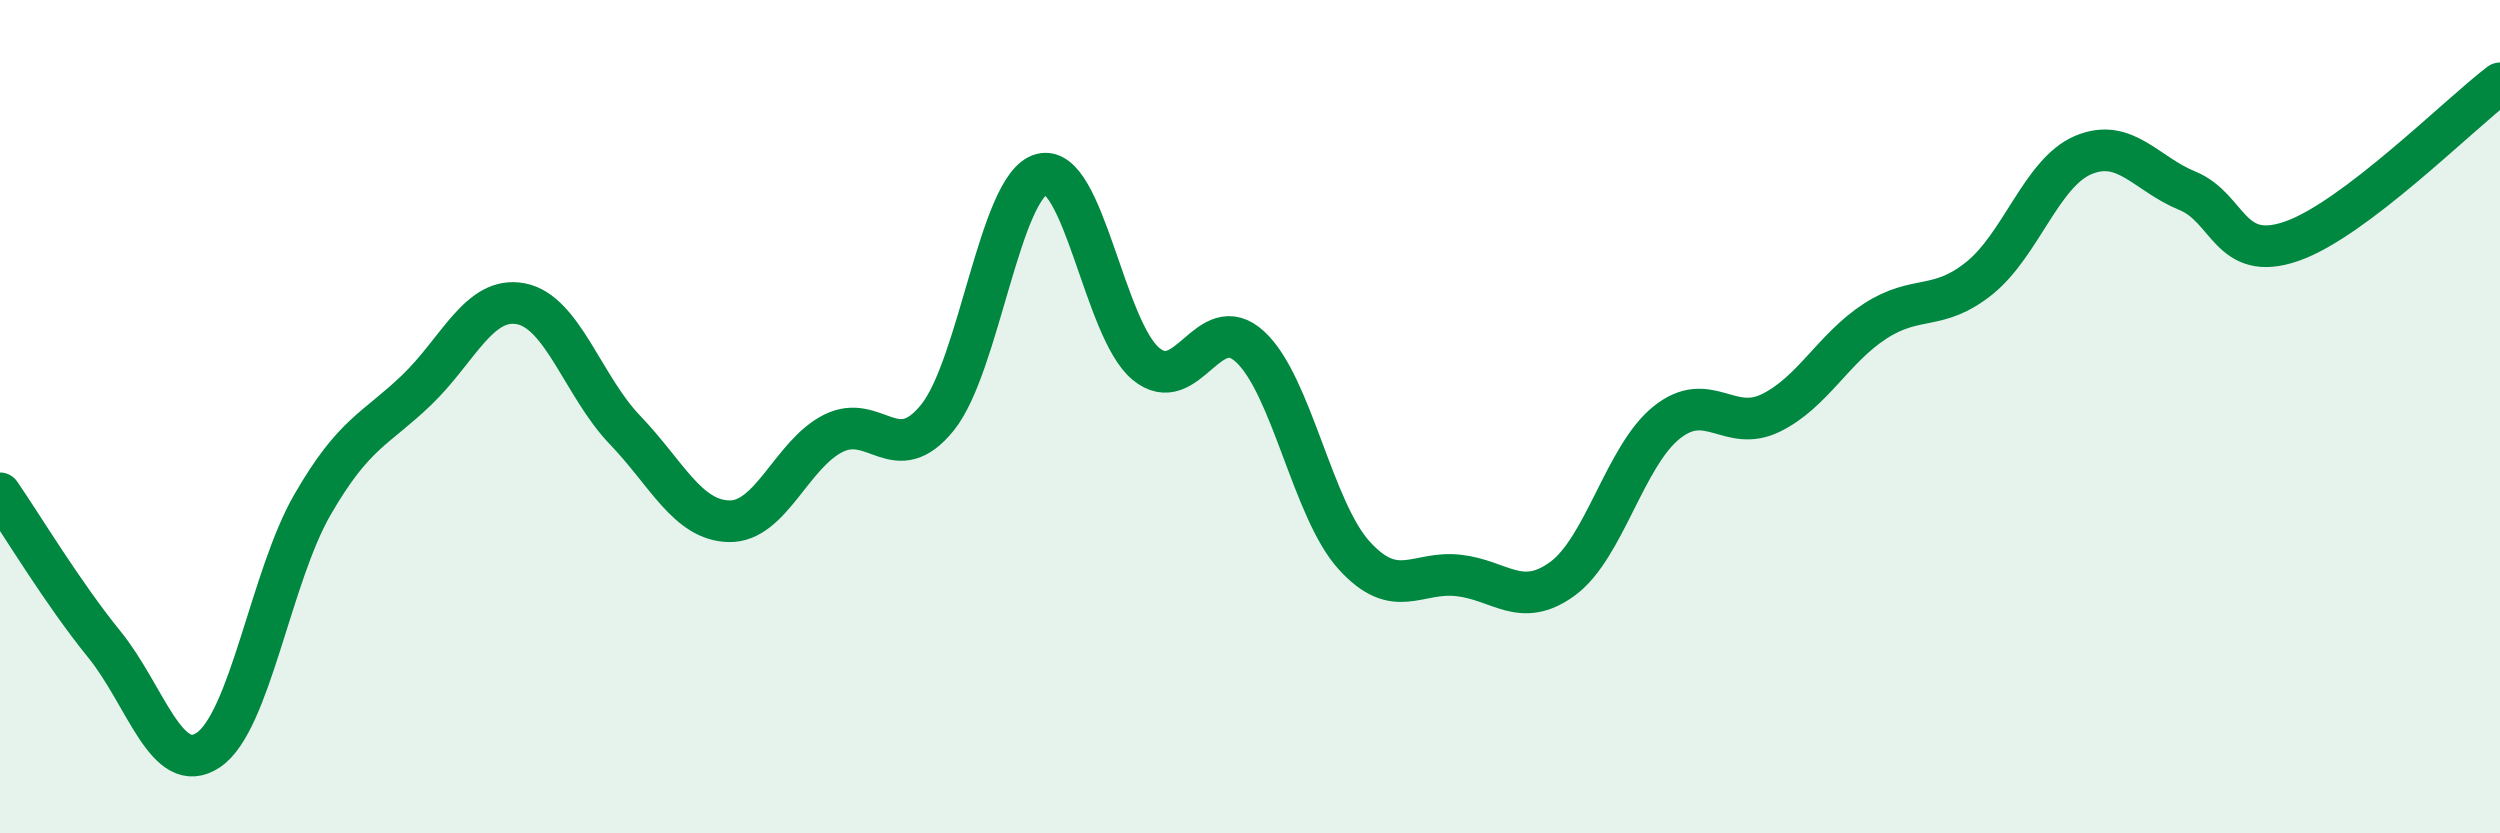
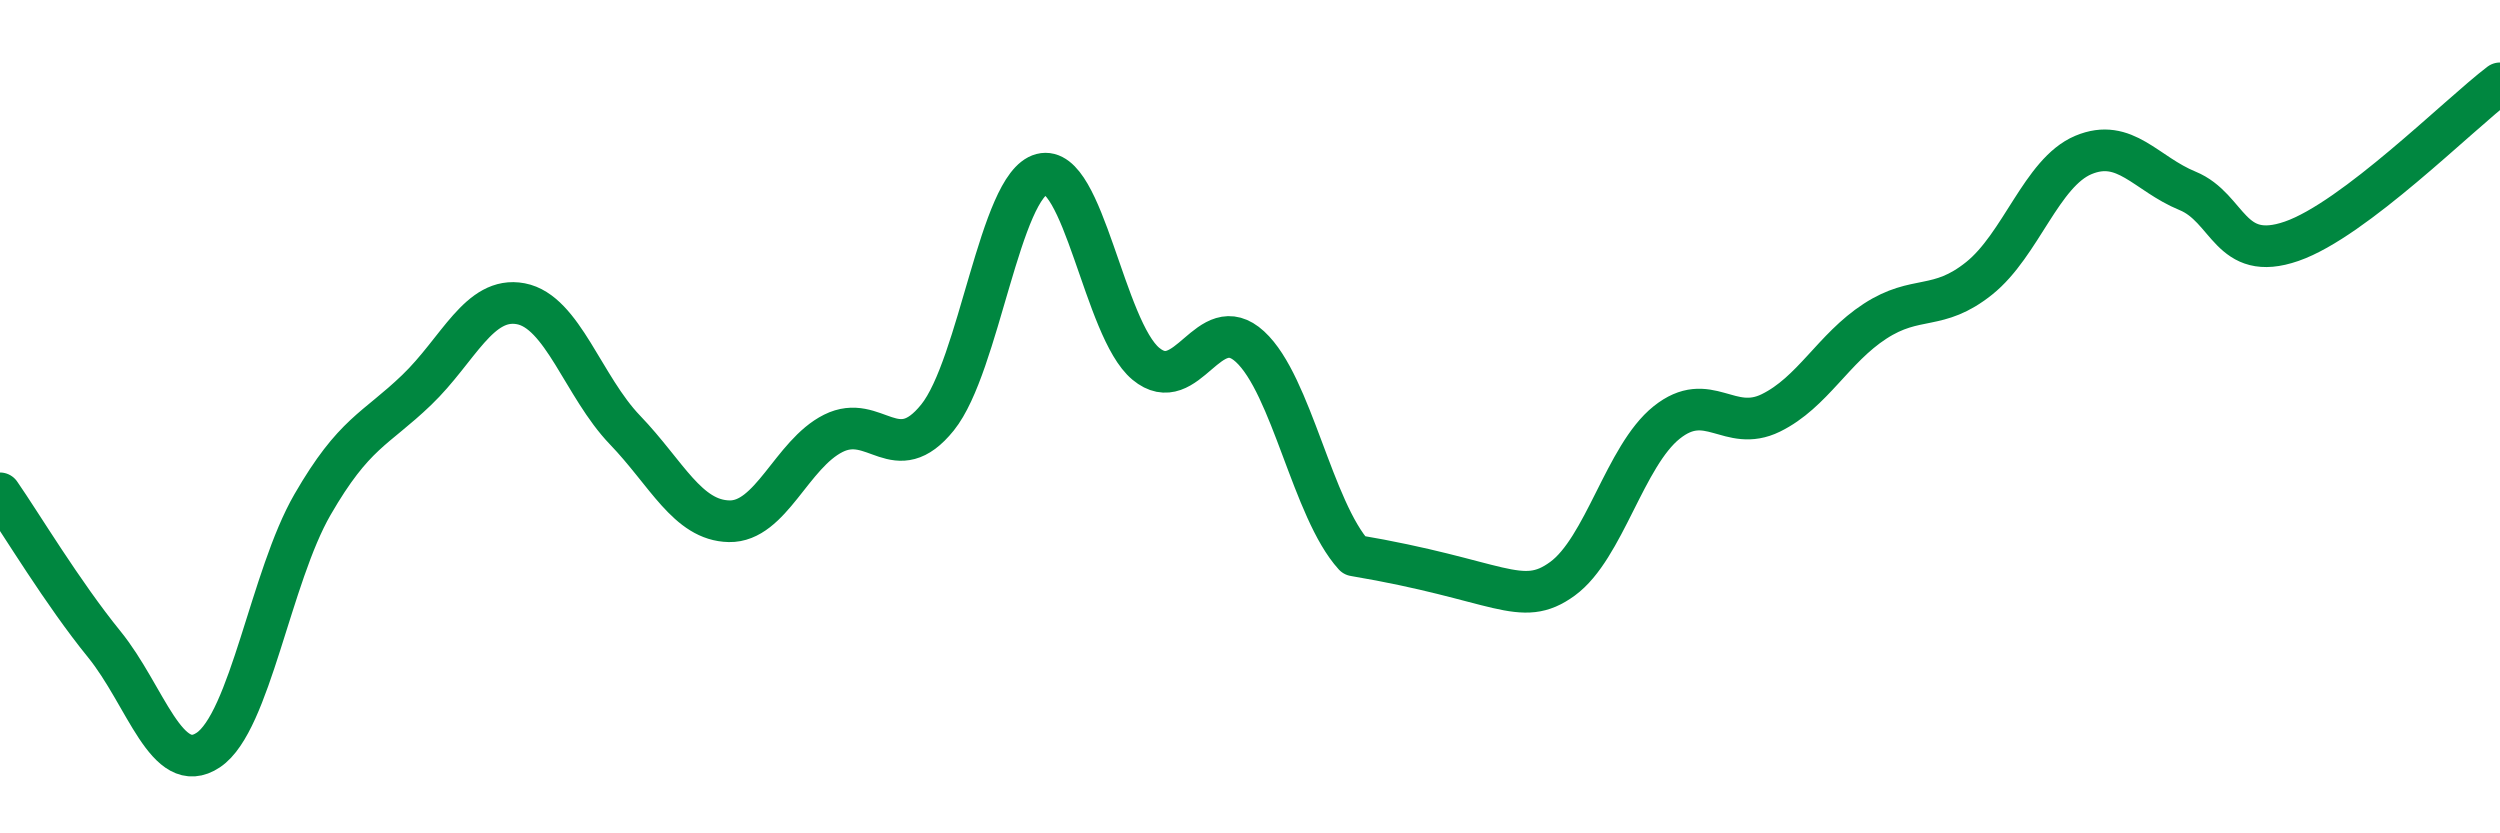
<svg xmlns="http://www.w3.org/2000/svg" width="60" height="20" viewBox="0 0 60 20">
-   <path d="M 0,11.84 C 0.5,12.56 1.5,14.23 2.5,15.46 C 3.5,16.69 4,18.67 5,18 C 6,17.33 6.5,13.84 7.5,12.11 C 8.5,10.38 9,10.32 10,9.36 C 11,8.4 11.5,7.1 12.5,7.29 C 13.5,7.48 14,9.28 15,10.32 C 16,11.36 16.5,12.49 17.5,12.51 C 18.5,12.53 19,10.9 20,10.4 C 21,9.9 21.5,11.26 22.5,10.02 C 23.5,8.78 24,4.44 25,4.18 C 26,3.92 26.5,7.9 27.5,8.73 C 28.5,9.56 29,7.4 30,8.32 C 31,9.24 31.5,12.23 32.5,13.33 C 33.5,14.43 34,13.7 35,13.81 C 36,13.92 36.5,14.62 37.5,13.89 C 38.5,13.16 39,10.94 40,10.14 C 41,9.34 41.5,10.4 42.5,9.91 C 43.5,9.42 44,8.36 45,7.71 C 46,7.06 46.5,7.48 47.5,6.68 C 48.5,5.88 49,4.14 50,3.72 C 51,3.3 51.5,4.17 52.5,4.58 C 53.5,4.99 53.5,6.31 55,5.79 C 56.5,5.27 59,2.76 60,2L60 20L0 20Z" fill="#008740" opacity="0.1" stroke-linecap="round" stroke-linejoin="round" />
-   <path d="M 0,11.84 C 0.5,12.56 1.5,14.23 2.5,15.46 C 3.5,16.69 4,18.67 5,18 C 6,17.33 6.5,13.84 7.5,12.11 C 8.5,10.38 9,10.32 10,9.36 C 11,8.4 11.5,7.1 12.5,7.29 C 13.5,7.48 14,9.28 15,10.32 C 16,11.36 16.5,12.49 17.5,12.51 C 18.5,12.53 19,10.9 20,10.4 C 21,9.9 21.5,11.26 22.5,10.02 C 23.5,8.78 24,4.44 25,4.18 C 26,3.92 26.5,7.9 27.5,8.73 C 28.5,9.56 29,7.4 30,8.32 C 31,9.24 31.5,12.23 32.5,13.33 C 33.5,14.43 34,13.7 35,13.81 C 36,13.92 36.5,14.62 37.5,13.89 C 38.5,13.16 39,10.94 40,10.14 C 41,9.34 41.5,10.4 42.5,9.91 C 43.5,9.42 44,8.36 45,7.71 C 46,7.06 46.5,7.48 47.5,6.68 C 48.5,5.88 49,4.14 50,3.72 C 51,3.3 51.5,4.17 52.5,4.58 C 53.5,4.99 53.5,6.31 55,5.79 C 56.5,5.27 59,2.76 60,2" stroke="#008740" stroke-width="1" fill="none" stroke-linecap="round" stroke-linejoin="round" />
+   <path d="M 0,11.84 C 0.5,12.56 1.5,14.23 2.5,15.46 C 3.5,16.69 4,18.67 5,18 C 6,17.33 6.5,13.84 7.5,12.11 C 8.5,10.38 9,10.32 10,9.36 C 11,8.4 11.5,7.1 12.5,7.29 C 13.5,7.48 14,9.28 15,10.32 C 16,11.36 16.5,12.49 17.5,12.51 C 18.5,12.53 19,10.9 20,10.4 C 21,9.9 21.5,11.26 22.5,10.02 C 23.5,8.78 24,4.44 25,4.18 C 26,3.92 26.5,7.9 27.5,8.73 C 28.5,9.56 29,7.4 30,8.32 C 31,9.24 31.5,12.23 32.5,13.33 C 36,13.92 36.5,14.62 37.5,13.89 C 38.5,13.16 39,10.94 40,10.14 C 41,9.34 41.5,10.4 42.5,9.91 C 43.5,9.42 44,8.36 45,7.71 C 46,7.06 46.5,7.48 47.5,6.68 C 48.5,5.88 49,4.14 50,3.72 C 51,3.3 51.5,4.17 52.5,4.58 C 53.5,4.99 53.5,6.31 55,5.79 C 56.5,5.27 59,2.76 60,2" stroke="#008740" stroke-width="1" fill="none" stroke-linecap="round" stroke-linejoin="round" />
</svg>